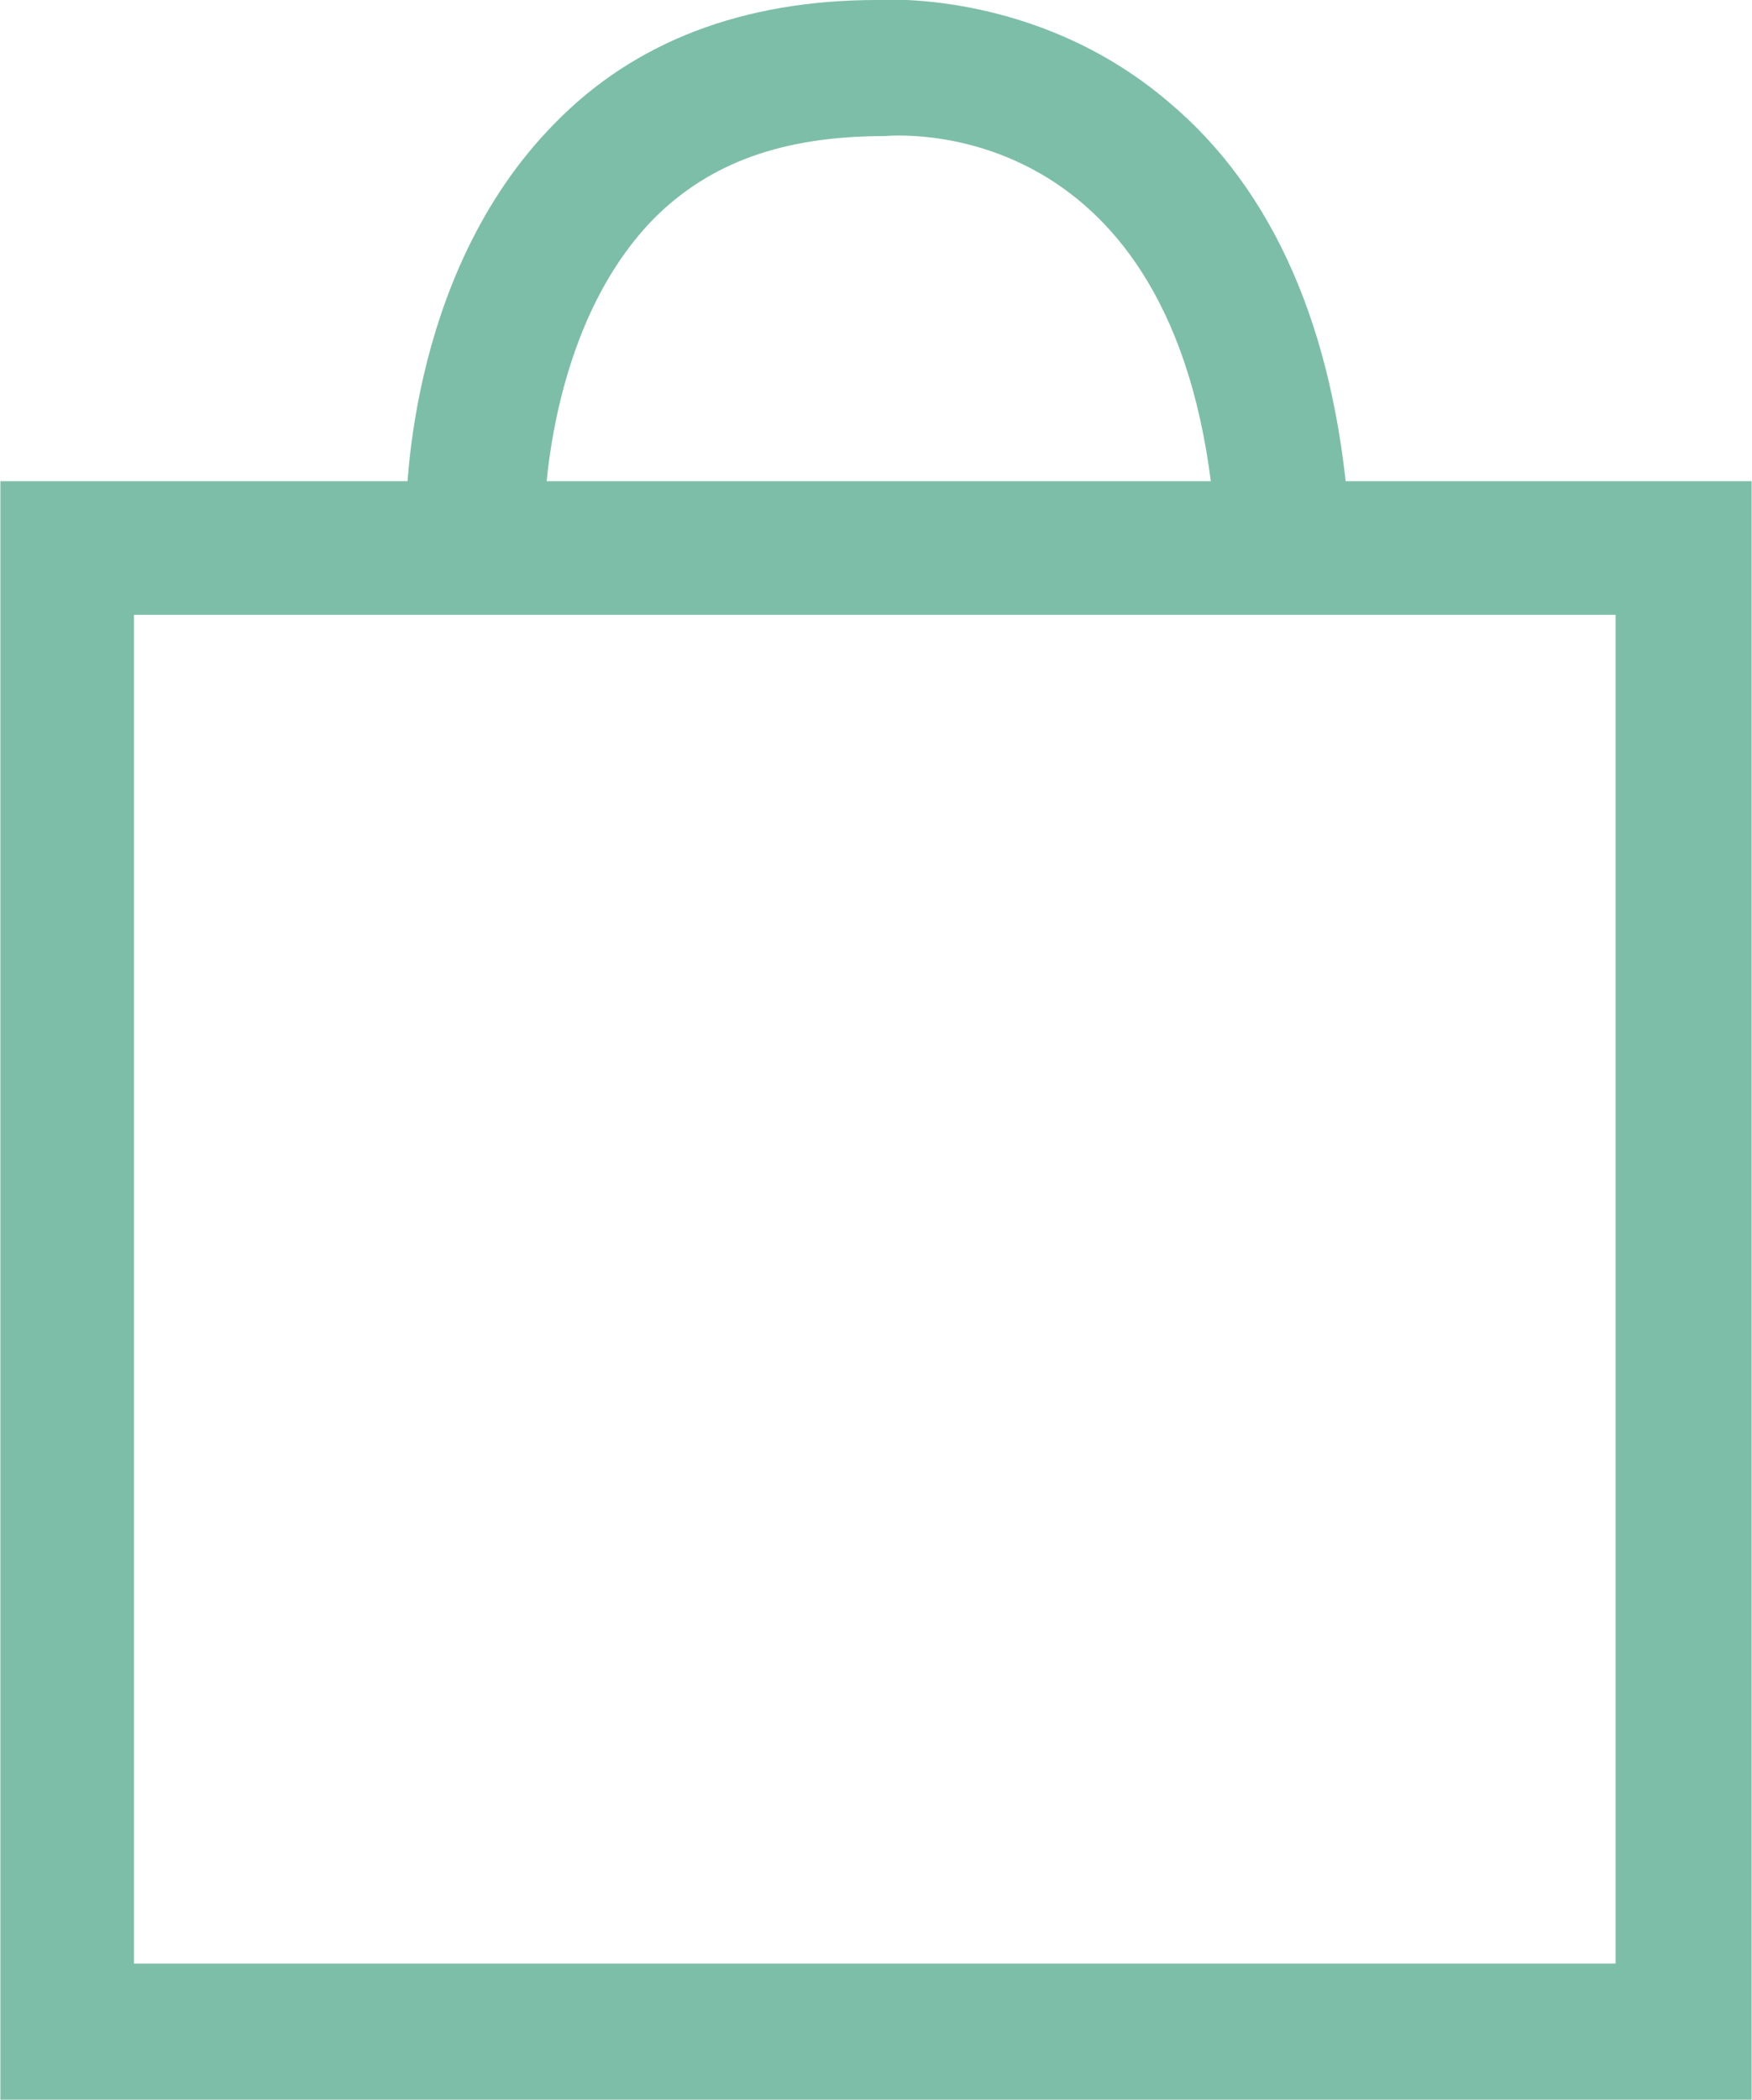
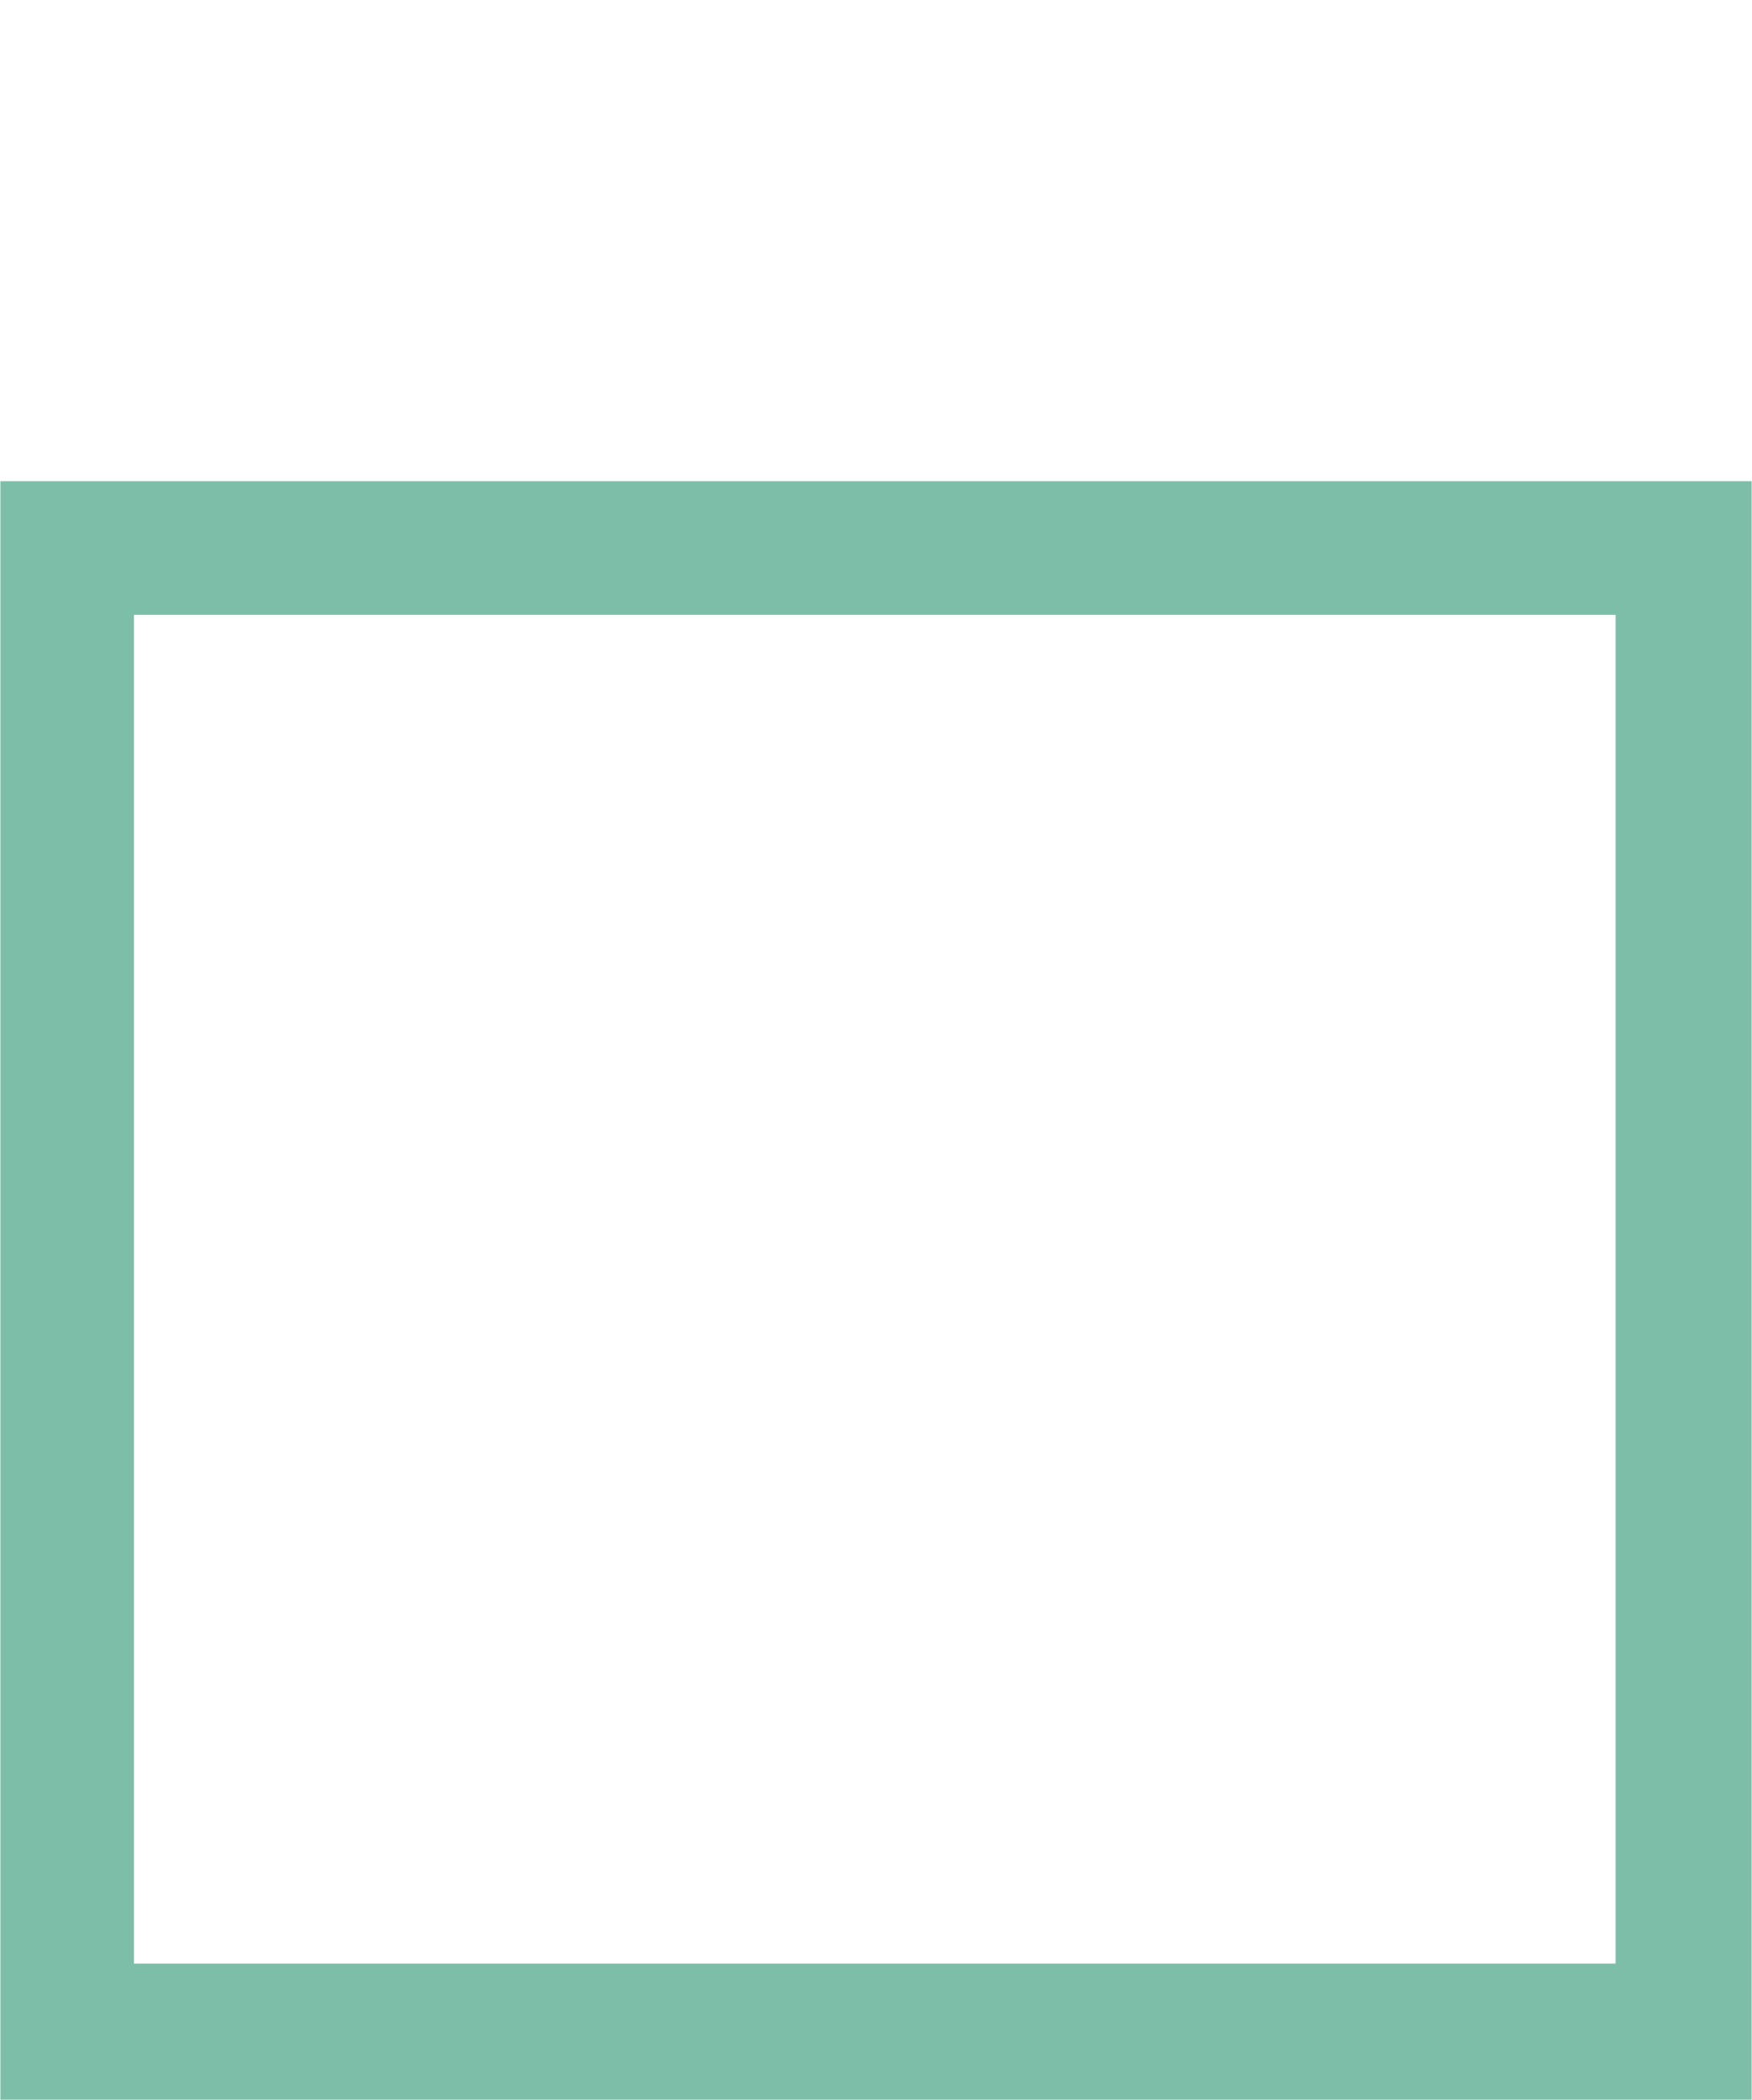
<svg xmlns="http://www.w3.org/2000/svg" xml:space="preserve" width="4.302mm" height="5.153mm" version="1.1" style="shape-rendering:geometricPrecision; text-rendering:geometricPrecision; image-rendering:optimizeQuality; fill-rule:evenodd; clip-rule:evenodd" viewBox="0 0 7.21 8.64">
  <defs>
    <style type="text/css">
   
    .fil0 {fill:#7DBEA8;fill-rule:nonzero}
   
  </style>
  </defs>
  <g id="Layer_x0020_1">
    <g id="_1447797072">
      <path class="fil0" d="M7.21 8.64l-7.21 0 0 -6.66 7.21 0 0 6.66zm-6.66 -0.56l0 0 6.1 0 0 -5.55 -6.1 0 0 5.55z" />
-       <path class="fil0" d="M1.67 2.14c-0,-0.04 -0.01,-1 0.61,-1.63 0.33,-0.34 0.78,-0.51 1.33,-0.51 0,0 0.65,-0.05 1.2,0.42 0.43,0.36 0.68,0.93 0.74,1.68l-0.55 0.04c-0.13,-1.63 -1.24,-1.59 -1.36,-1.58 -0.42,0 -0.72,0.11 -0.95,0.34 -0.45,0.46 -0.45,1.23 -0.45,1.23l-0.56 0.01z" />
    </g>
  </g>
</svg>